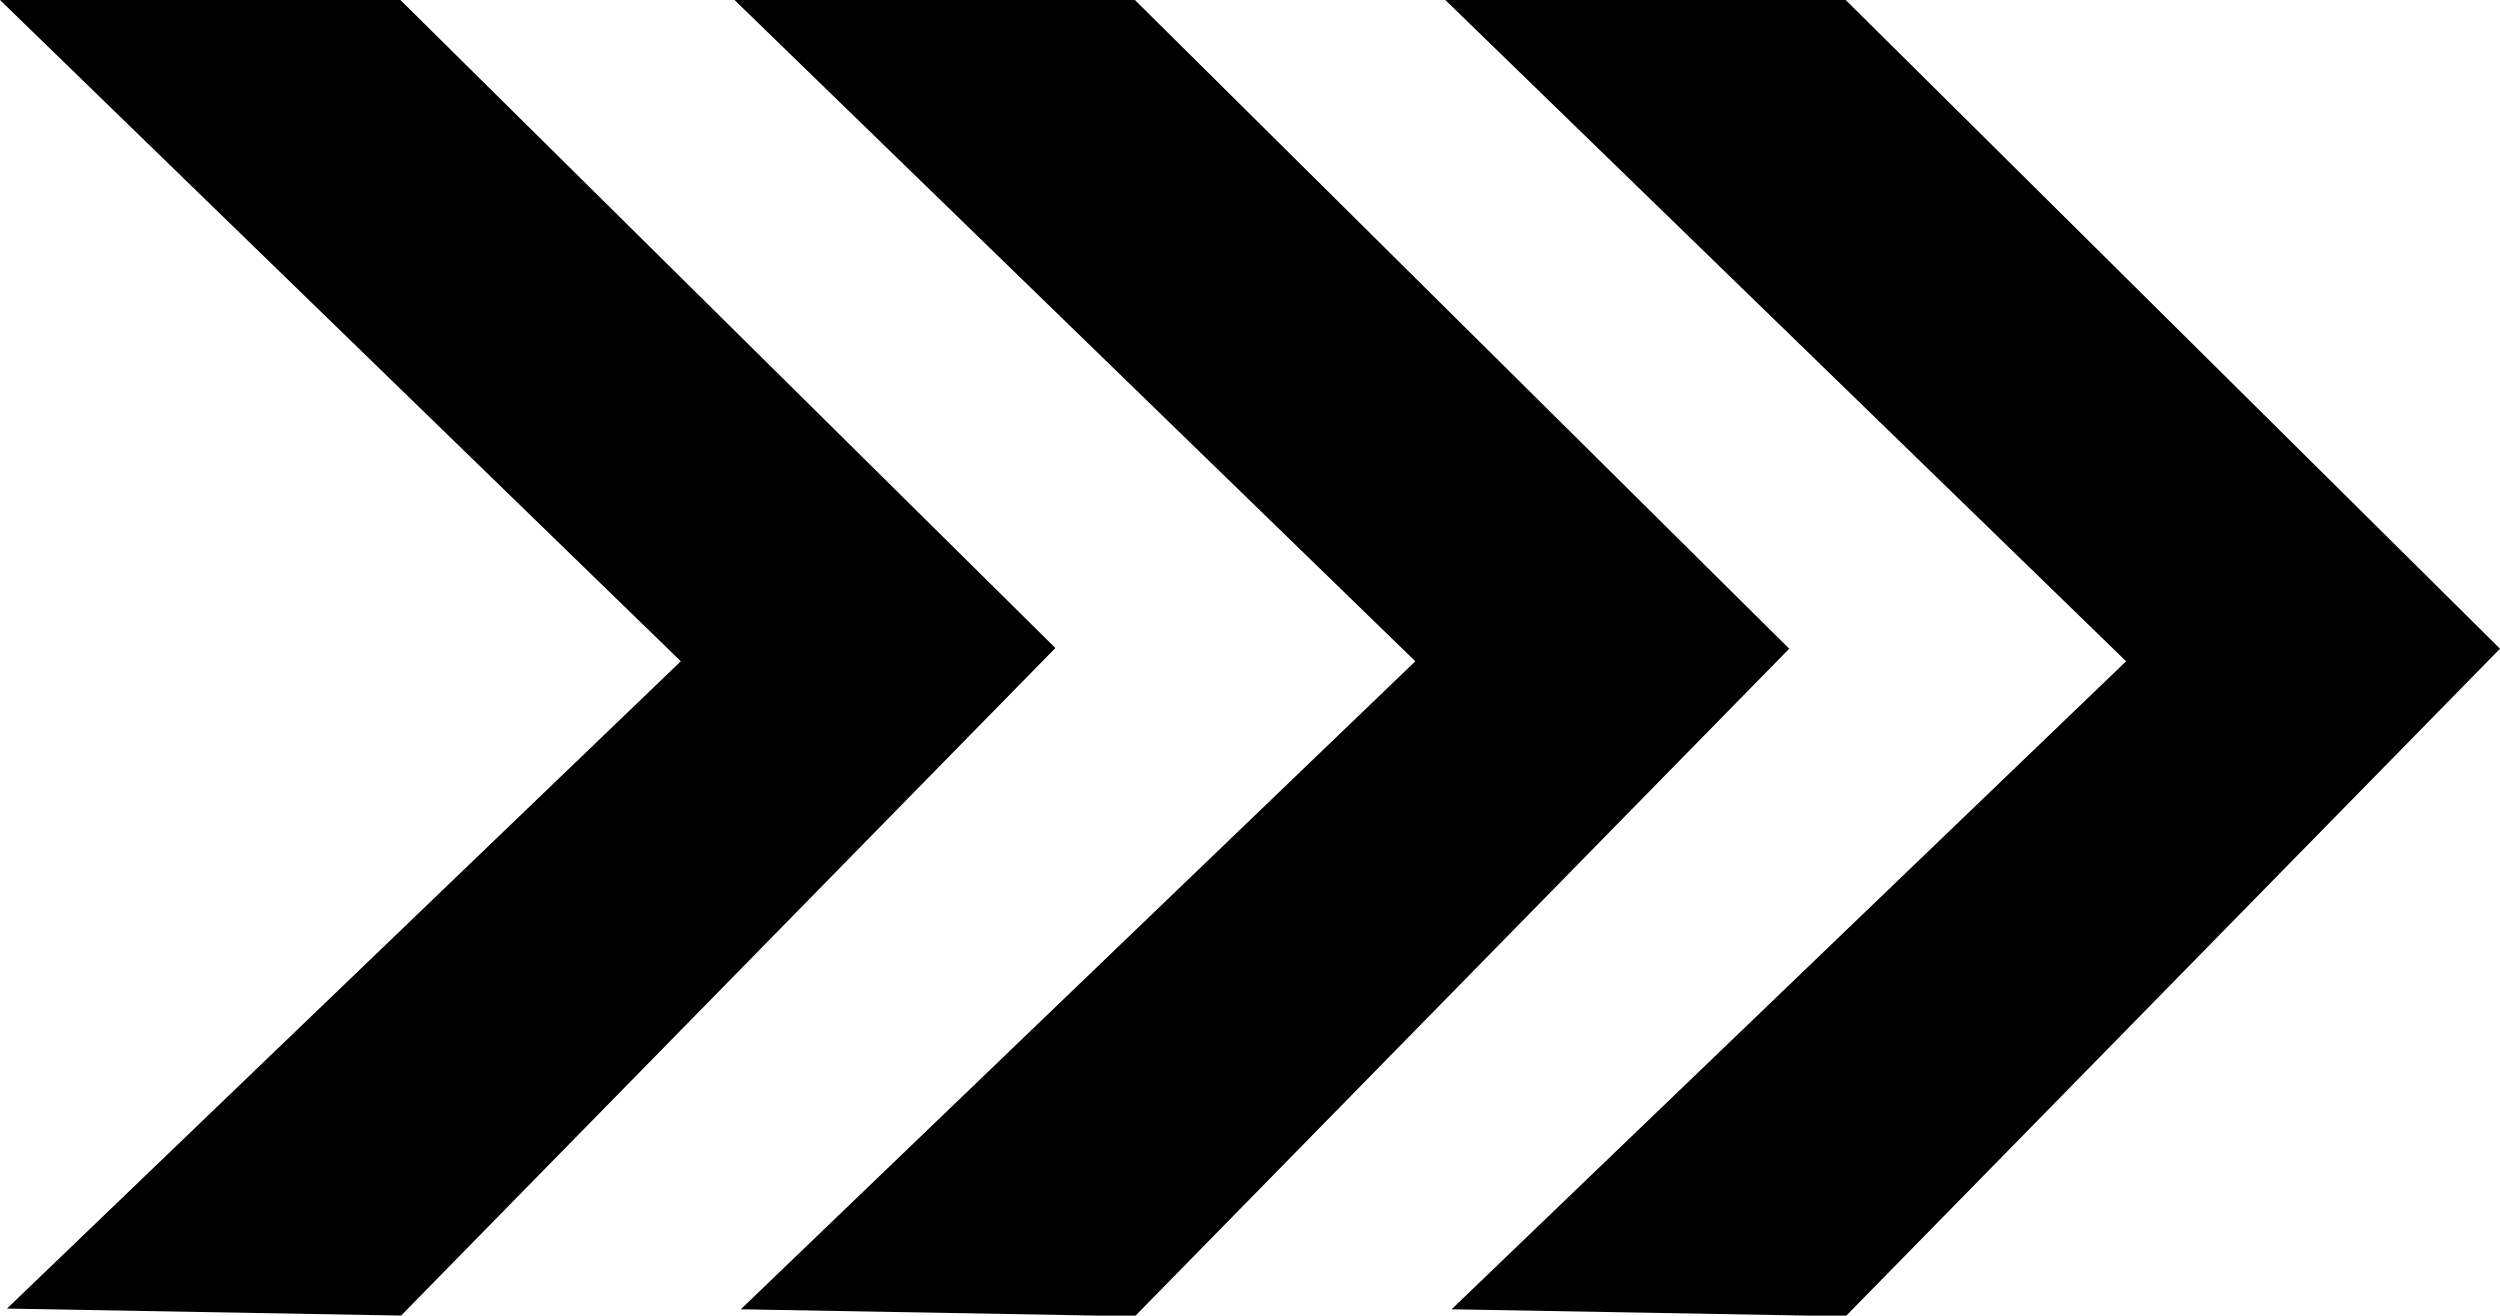
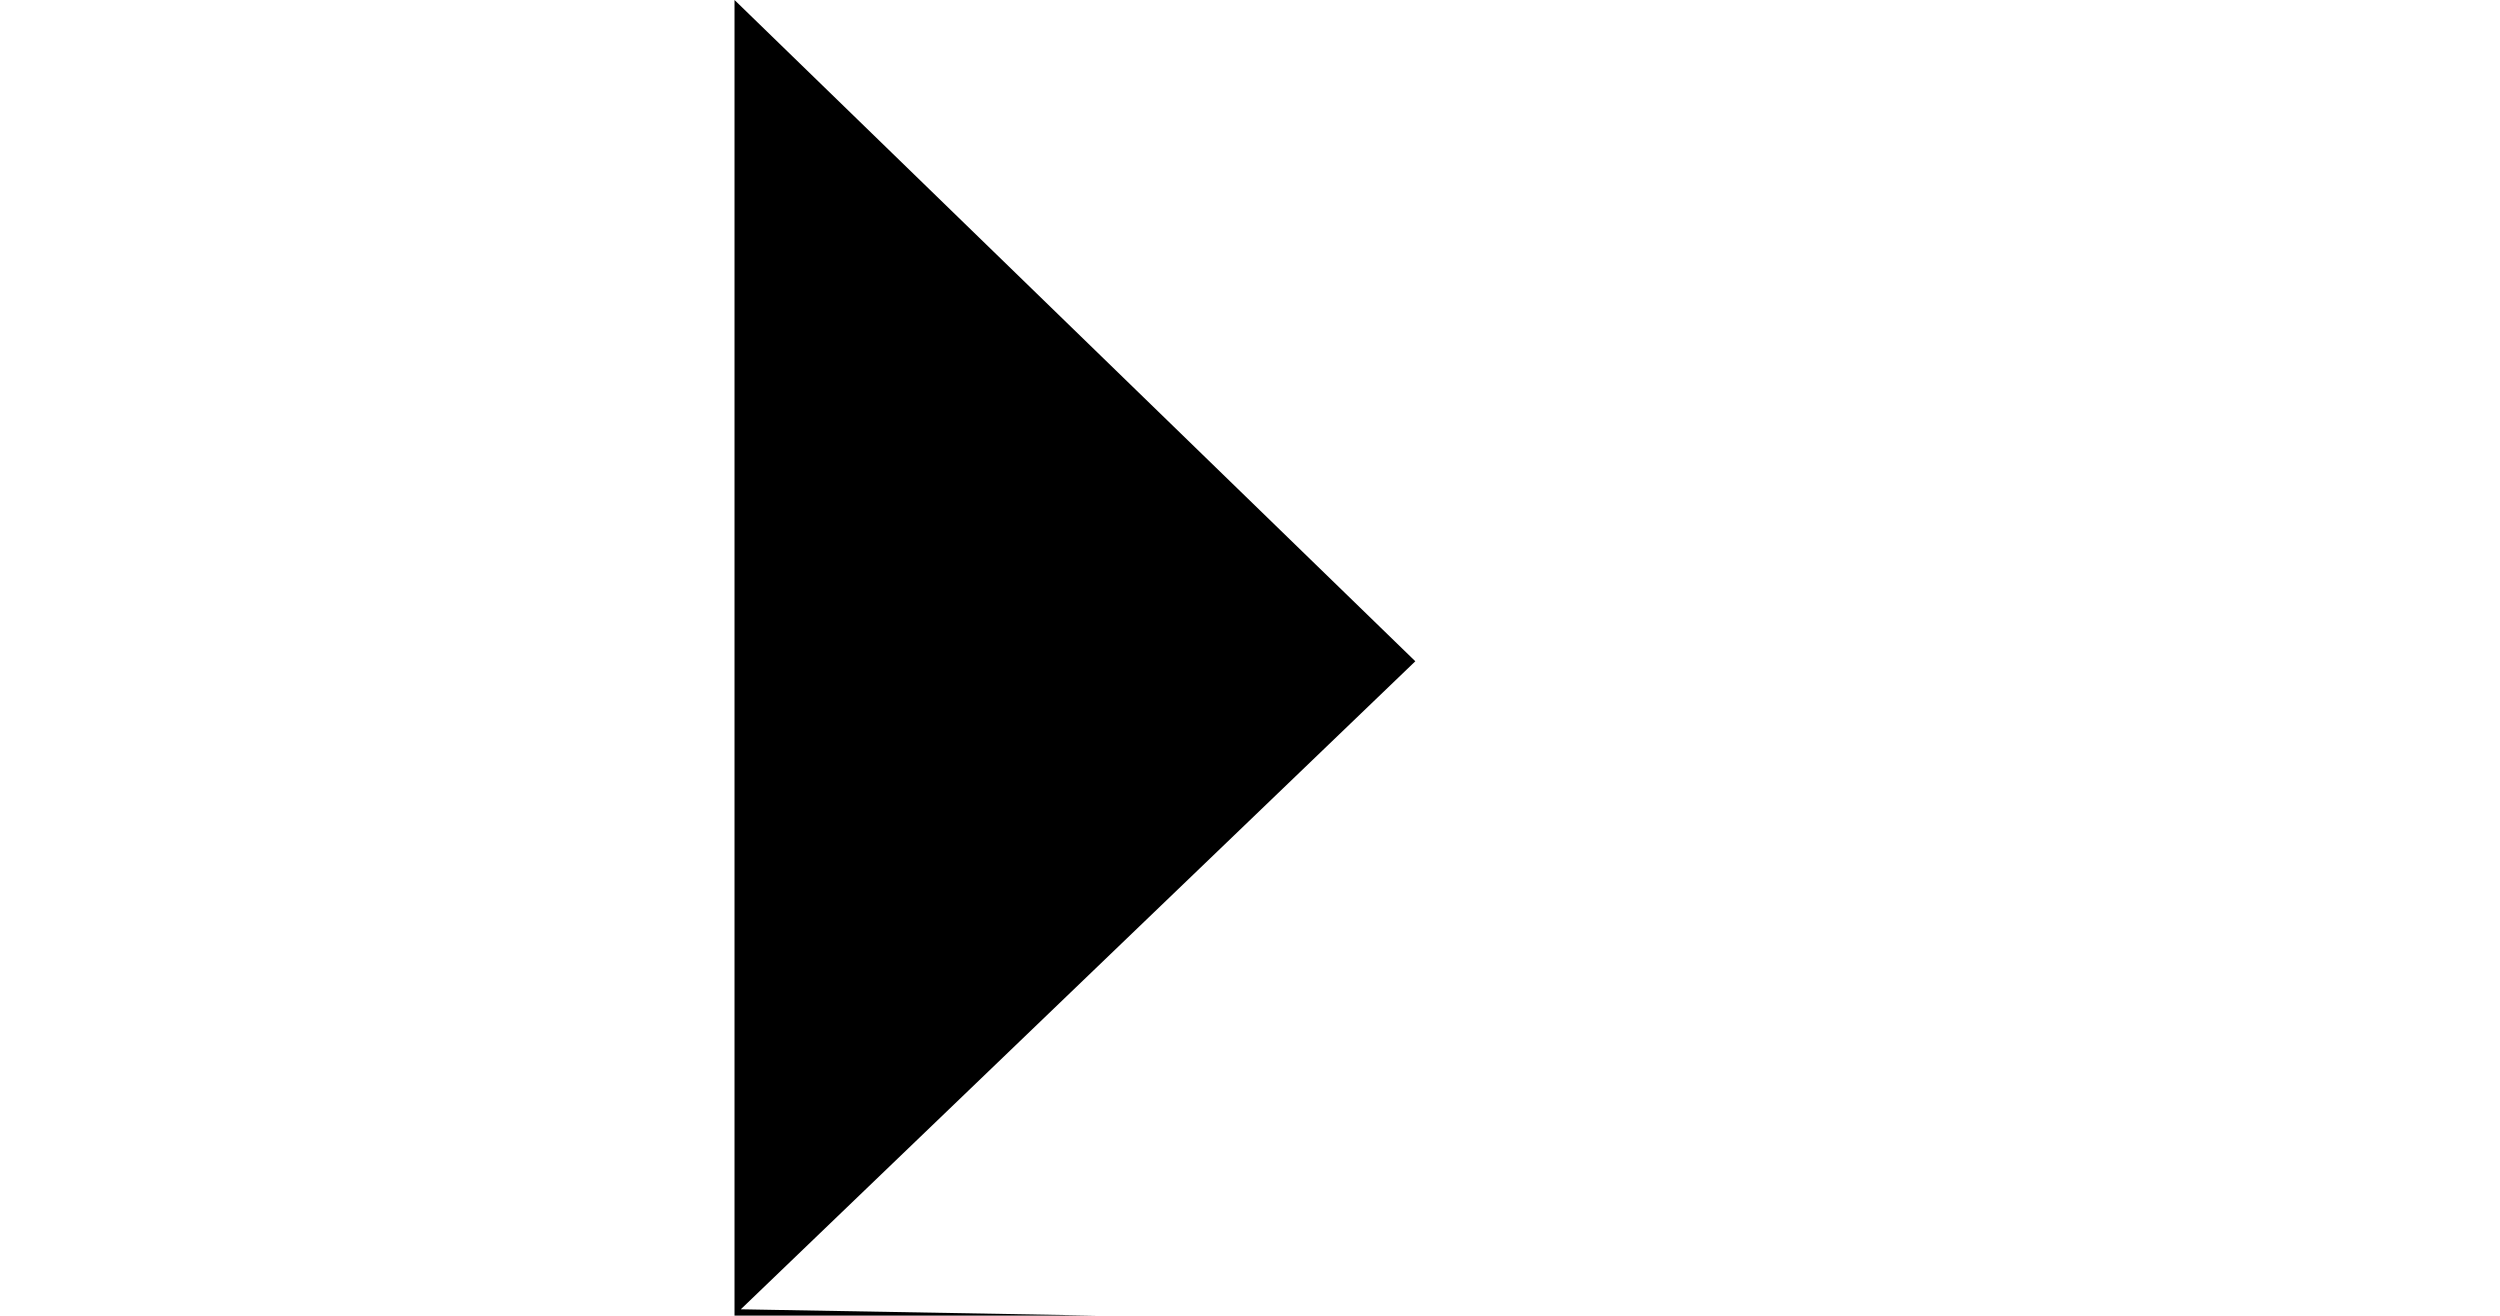
<svg xmlns="http://www.w3.org/2000/svg" style="enable-background:new 0 0 358.4 188.6" xml:space="preserve" viewBox="0 0 358.4 188.6">
-   <path d="m0 0 97.6 94.8L1 187.6l56.5 1 93.8-95.7L57.4 0H0z" />
-   <path d="m105.3 0 97.6 94.8-96.7 92.9 56.5 1L256.5 93 162.7 0h-57.4z" />
-   <path d="m207.2 0 97.6 94.8-96.7 92.9 56.5 1L358.4 93 264.6 0h-57.4z" />
+   <path d="m105.3 0 97.6 94.8-96.7 92.9 56.5 1h-57.4z" />
</svg>